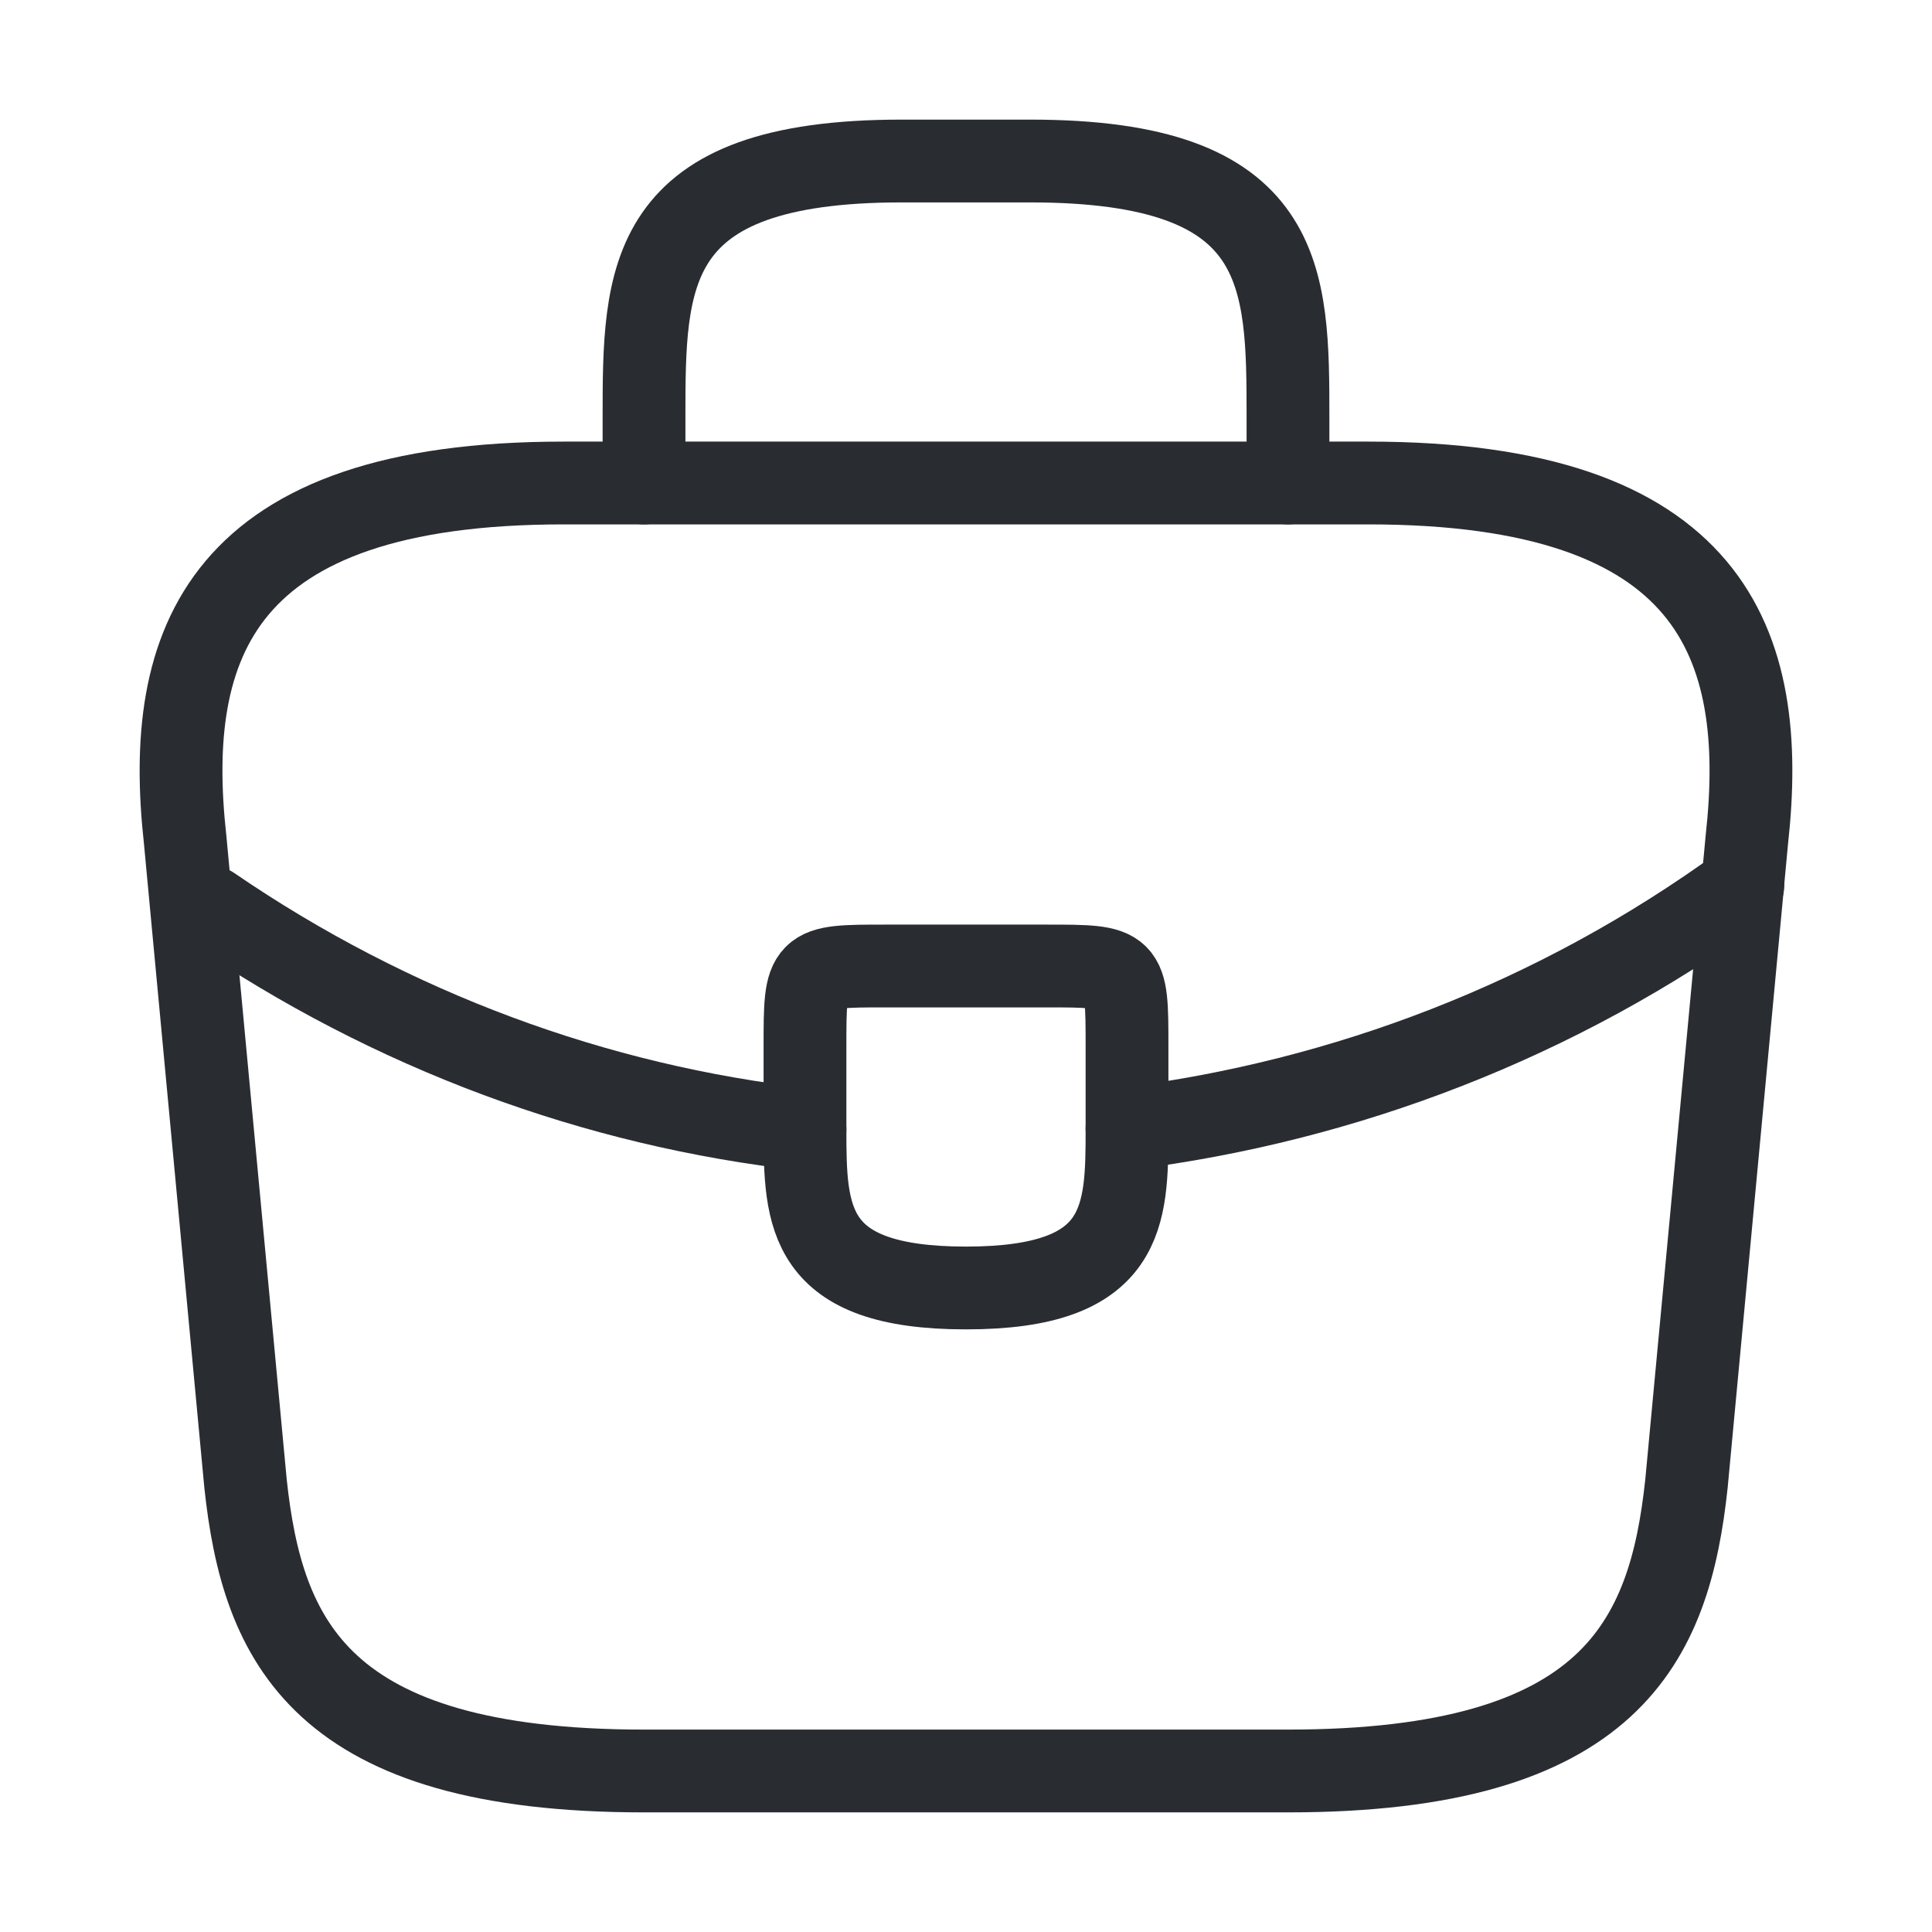
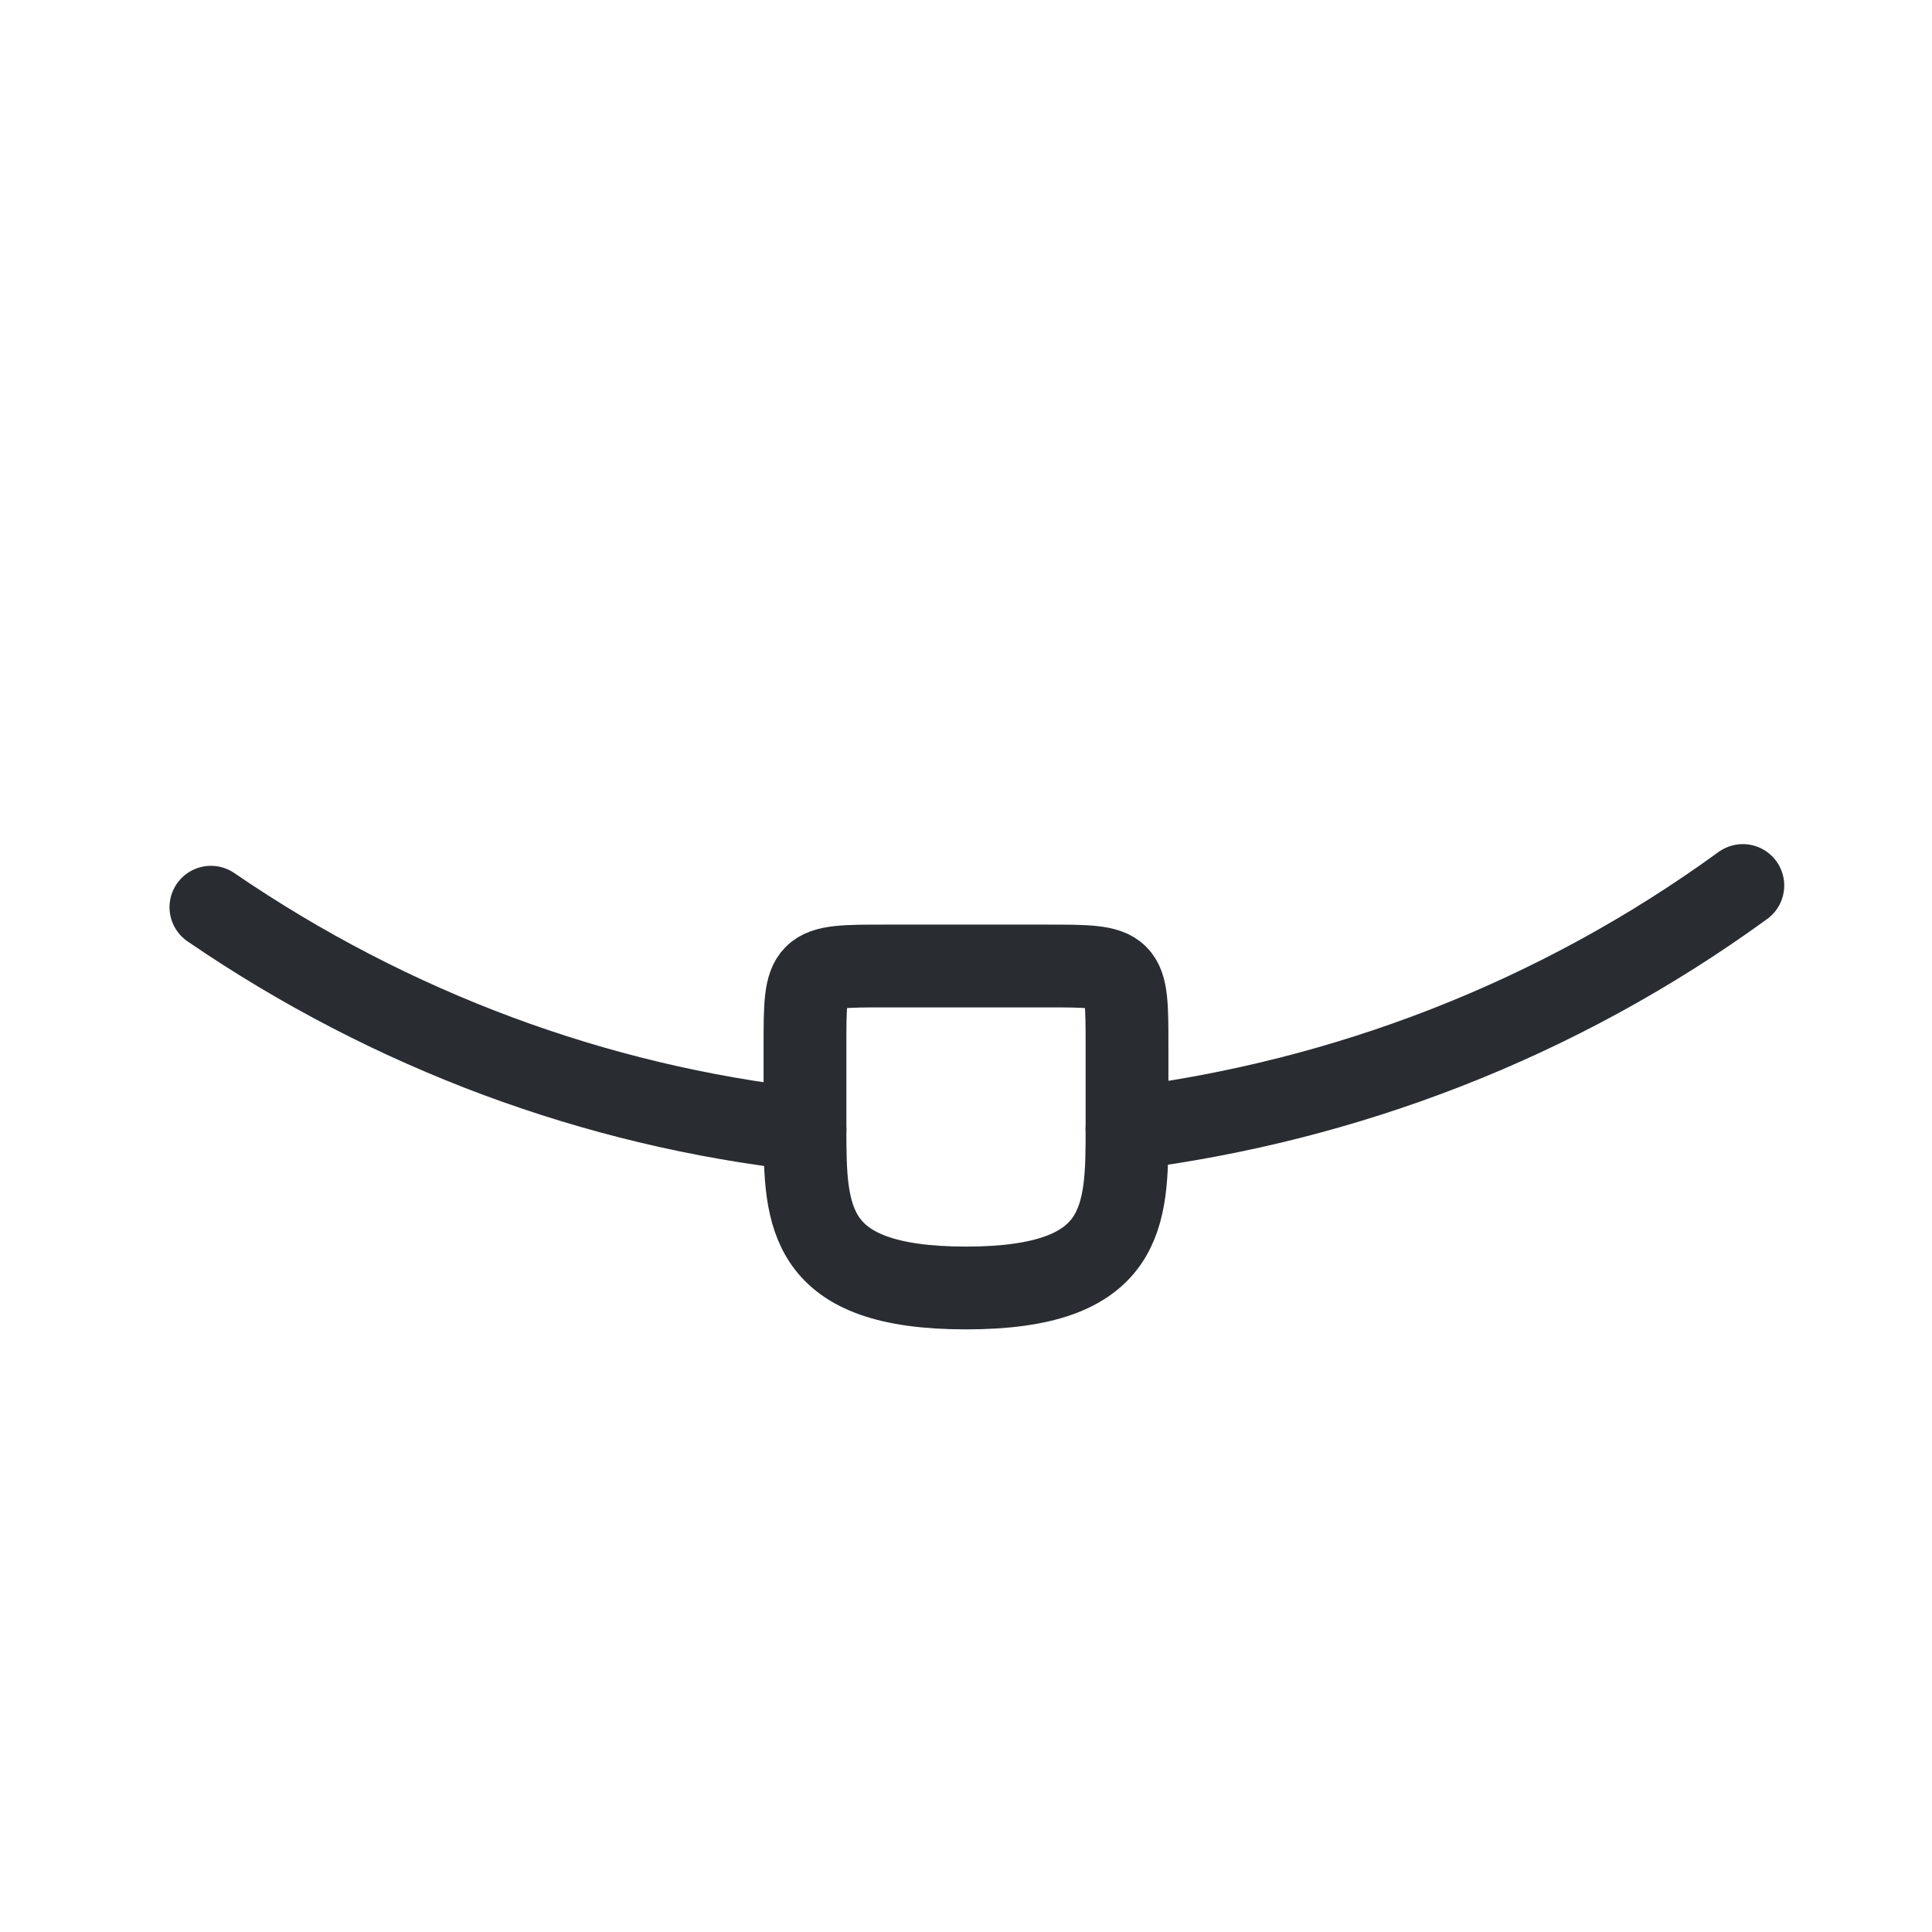
<svg xmlns="http://www.w3.org/2000/svg" width="35" height="35" viewBox="0 0 35 35" fill="none">
-   <path d="M11.667 32.083H23.333C29.196 32.083 30.246 29.735 30.552 26.877L31.646 15.21C32.04 11.652 31.019 8.75 24.792 8.75H10.208C3.981 8.75 2.96 11.652 3.354 15.21L4.448 26.877C4.754 29.735 5.804 32.083 11.667 32.083Z" stroke="#292D32" stroke-width="1.5" stroke-miterlimit="10" stroke-linecap="round" stroke-linejoin="round" />
-   <path d="M11.667 8.75V7.583C11.667 5.002 11.667 2.917 16.333 2.917H18.667C23.333 2.917 23.333 5.002 23.333 7.583V8.75" stroke="#292D32" stroke-width="1.5" stroke-miterlimit="10" stroke-linecap="round" stroke-linejoin="round" />
  <path d="M20.417 18.958V20.417C20.417 20.431 20.417 20.431 20.417 20.446C20.417 22.035 20.402 23.333 17.5 23.333C14.613 23.333 14.583 22.05 14.583 20.46V18.958C14.583 17.5 14.583 17.5 16.042 17.5H18.958C20.417 17.5 20.417 17.5 20.417 18.958Z" stroke="#292D32" stroke-width="1.5" stroke-miterlimit="10" stroke-linecap="round" stroke-linejoin="round" />
  <path d="M31.573 16.042C28.204 18.492 24.354 19.95 20.417 20.446" stroke="#292D32" stroke-width="1.5" stroke-miterlimit="10" stroke-linecap="round" stroke-linejoin="round" />
  <path d="M3.821 16.435C7.102 18.681 10.806 20.038 14.583 20.46" stroke="#292D32" stroke-width="1.5" stroke-miterlimit="10" stroke-linecap="round" stroke-linejoin="round" />
</svg>